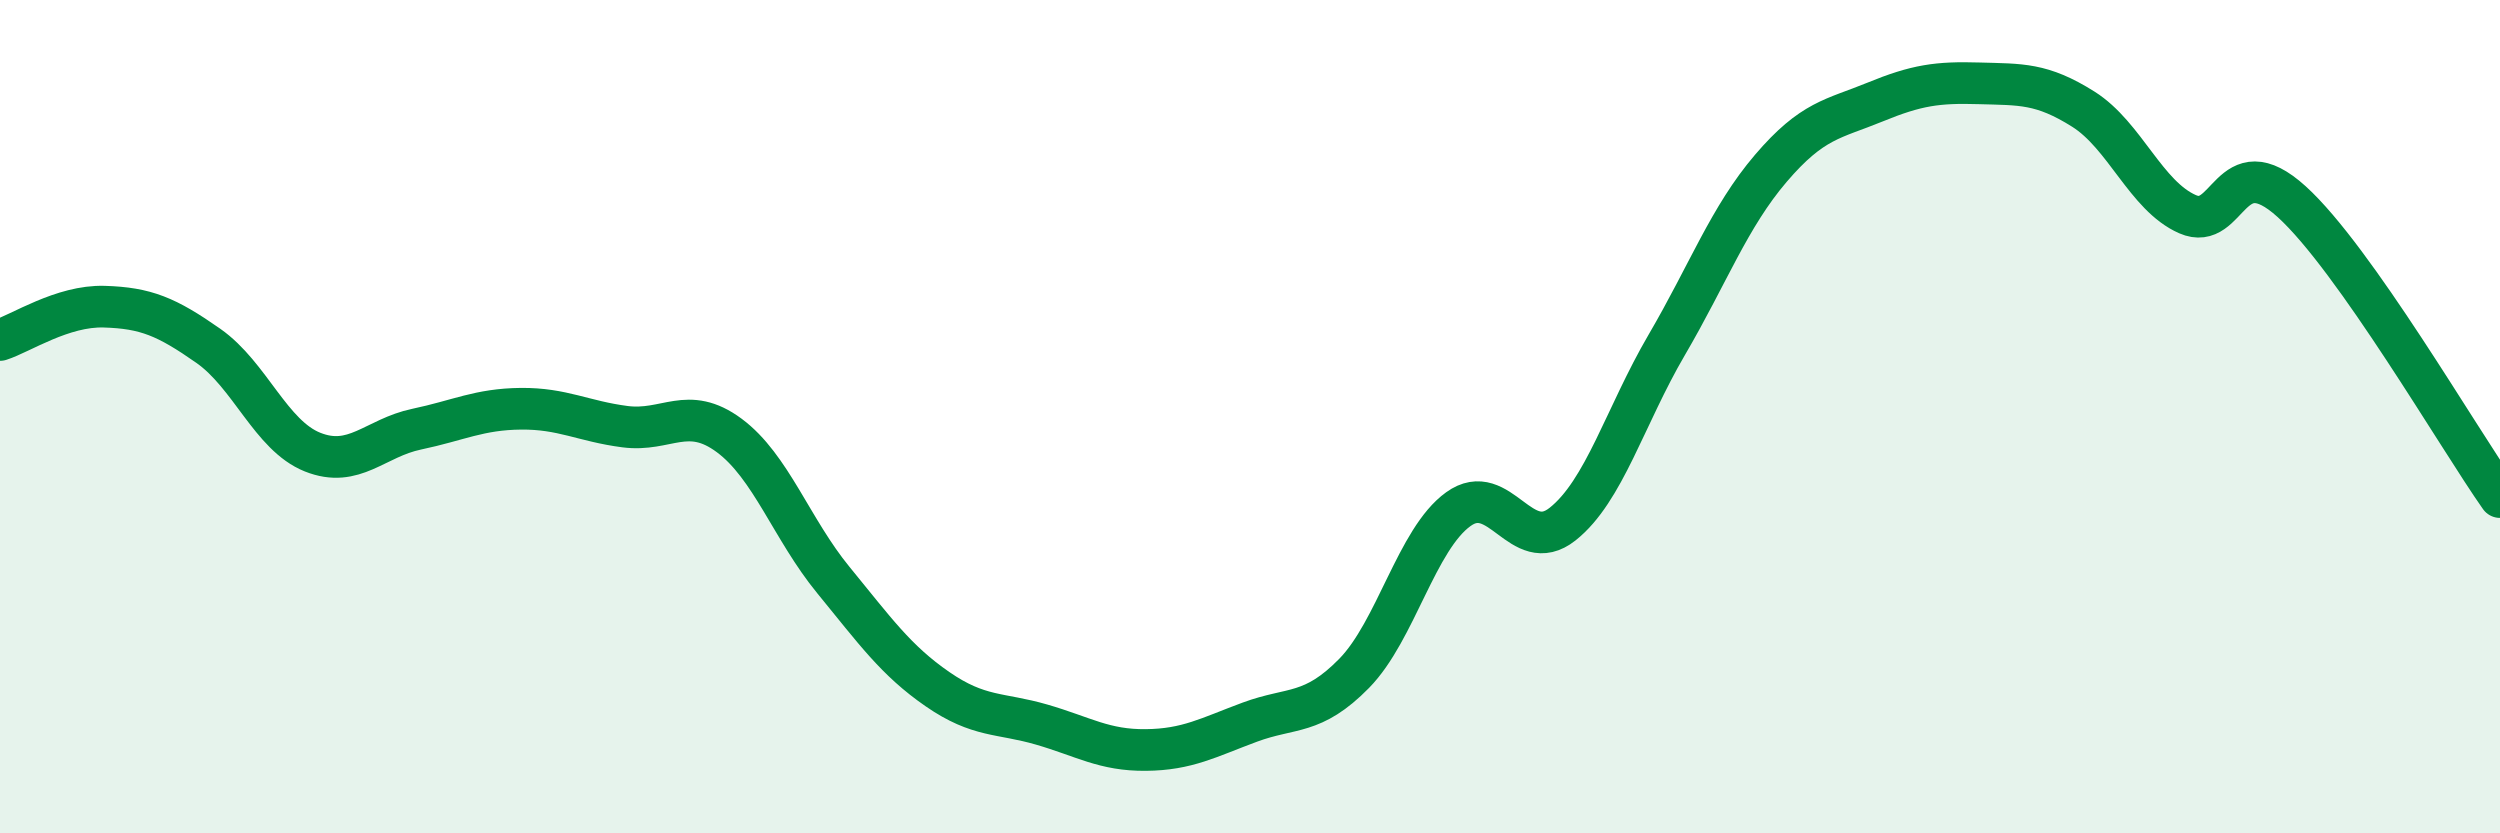
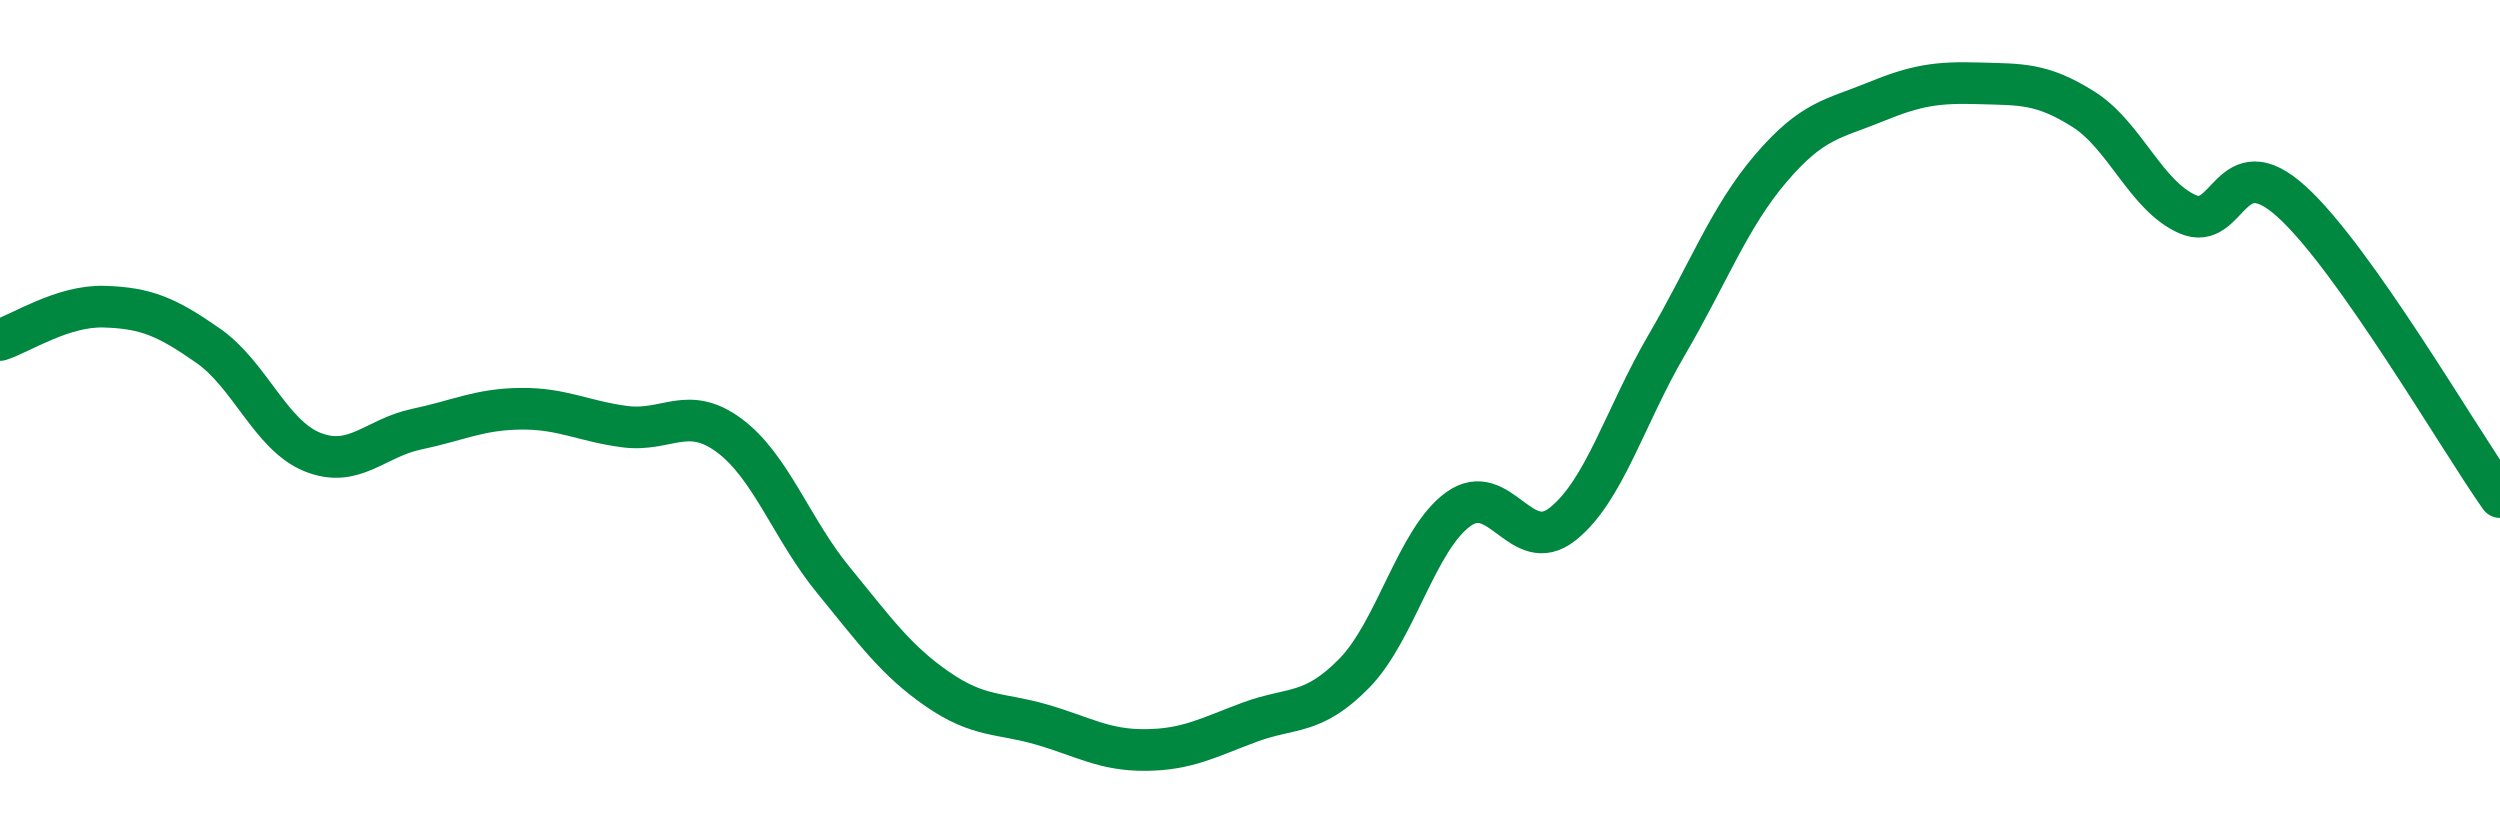
<svg xmlns="http://www.w3.org/2000/svg" width="60" height="20" viewBox="0 0 60 20">
-   <path d="M 0,8.16 C 0.5,8 1.5,7.33 2.5,7.36 C 3.5,7.39 4,7.6 5,8.3 C 6,9 6.5,10.45 7.5,10.85 C 8.5,11.25 9,10.51 10,10.3 C 11,10.09 11.5,9.82 12.5,9.81 C 13.5,9.8 14,10.11 15,10.24 C 16,10.37 16.5,9.71 17.5,10.45 C 18.5,11.19 19,12.7 20,13.92 C 21,15.14 21.5,15.85 22.5,16.54 C 23.5,17.23 24,17.1 25,17.39 C 26,17.68 26.5,18.01 27.5,18 C 28.5,17.99 29,17.7 30,17.33 C 31,16.96 31.5,17.18 32.5,16.16 C 33.5,15.14 34,12.94 35,12.22 C 36,11.5 36.5,13.37 37.5,12.58 C 38.5,11.79 39,9.99 40,8.28 C 41,6.57 41.5,5.21 42.5,4.04 C 43.5,2.87 44,2.86 45,2.45 C 46,2.04 46.5,1.97 47.5,2 C 48.5,2.03 49,1.99 50,2.62 C 51,3.25 51.5,4.7 52.5,5.14 C 53.5,5.58 53.5,3.48 55,4.84 C 56.5,6.2 59,10.51 60,11.93L60 20L0 20Z" fill="#008740" opacity="0.1" stroke-linecap="round" stroke-linejoin="round" />
  <path d="M 0,8.16 C 0.5,8 1.5,7.33 2.5,7.36 C 3.5,7.39 4,7.6 5,8.3 C 6,9 6.5,10.45 7.5,10.85 C 8.5,11.25 9,10.51 10,10.3 C 11,10.09 11.5,9.82 12.5,9.81 C 13.5,9.8 14,10.11 15,10.24 C 16,10.37 16.5,9.71 17.5,10.45 C 18.5,11.19 19,12.7 20,13.92 C 21,15.14 21.5,15.85 22.5,16.54 C 23.5,17.23 24,17.1 25,17.39 C 26,17.68 26.5,18.01 27.5,18 C 28.5,17.99 29,17.7 30,17.33 C 31,16.96 31.5,17.18 32.5,16.16 C 33.5,15.14 34,12.94 35,12.22 C 36,11.5 36.5,13.37 37.5,12.58 C 38.5,11.79 39,9.99 40,8.28 C 41,6.57 41.5,5.21 42.5,4.04 C 43.5,2.87 44,2.86 45,2.45 C 46,2.04 46.5,1.97 47.5,2 C 48.5,2.03 49,1.99 50,2.62 C 51,3.25 51.5,4.7 52.5,5.14 C 53.5,5.58 53.5,3.48 55,4.84 C 56.5,6.2 59,10.51 60,11.93" stroke="#008740" stroke-width="1" fill="none" stroke-linecap="round" stroke-linejoin="round" />
</svg>